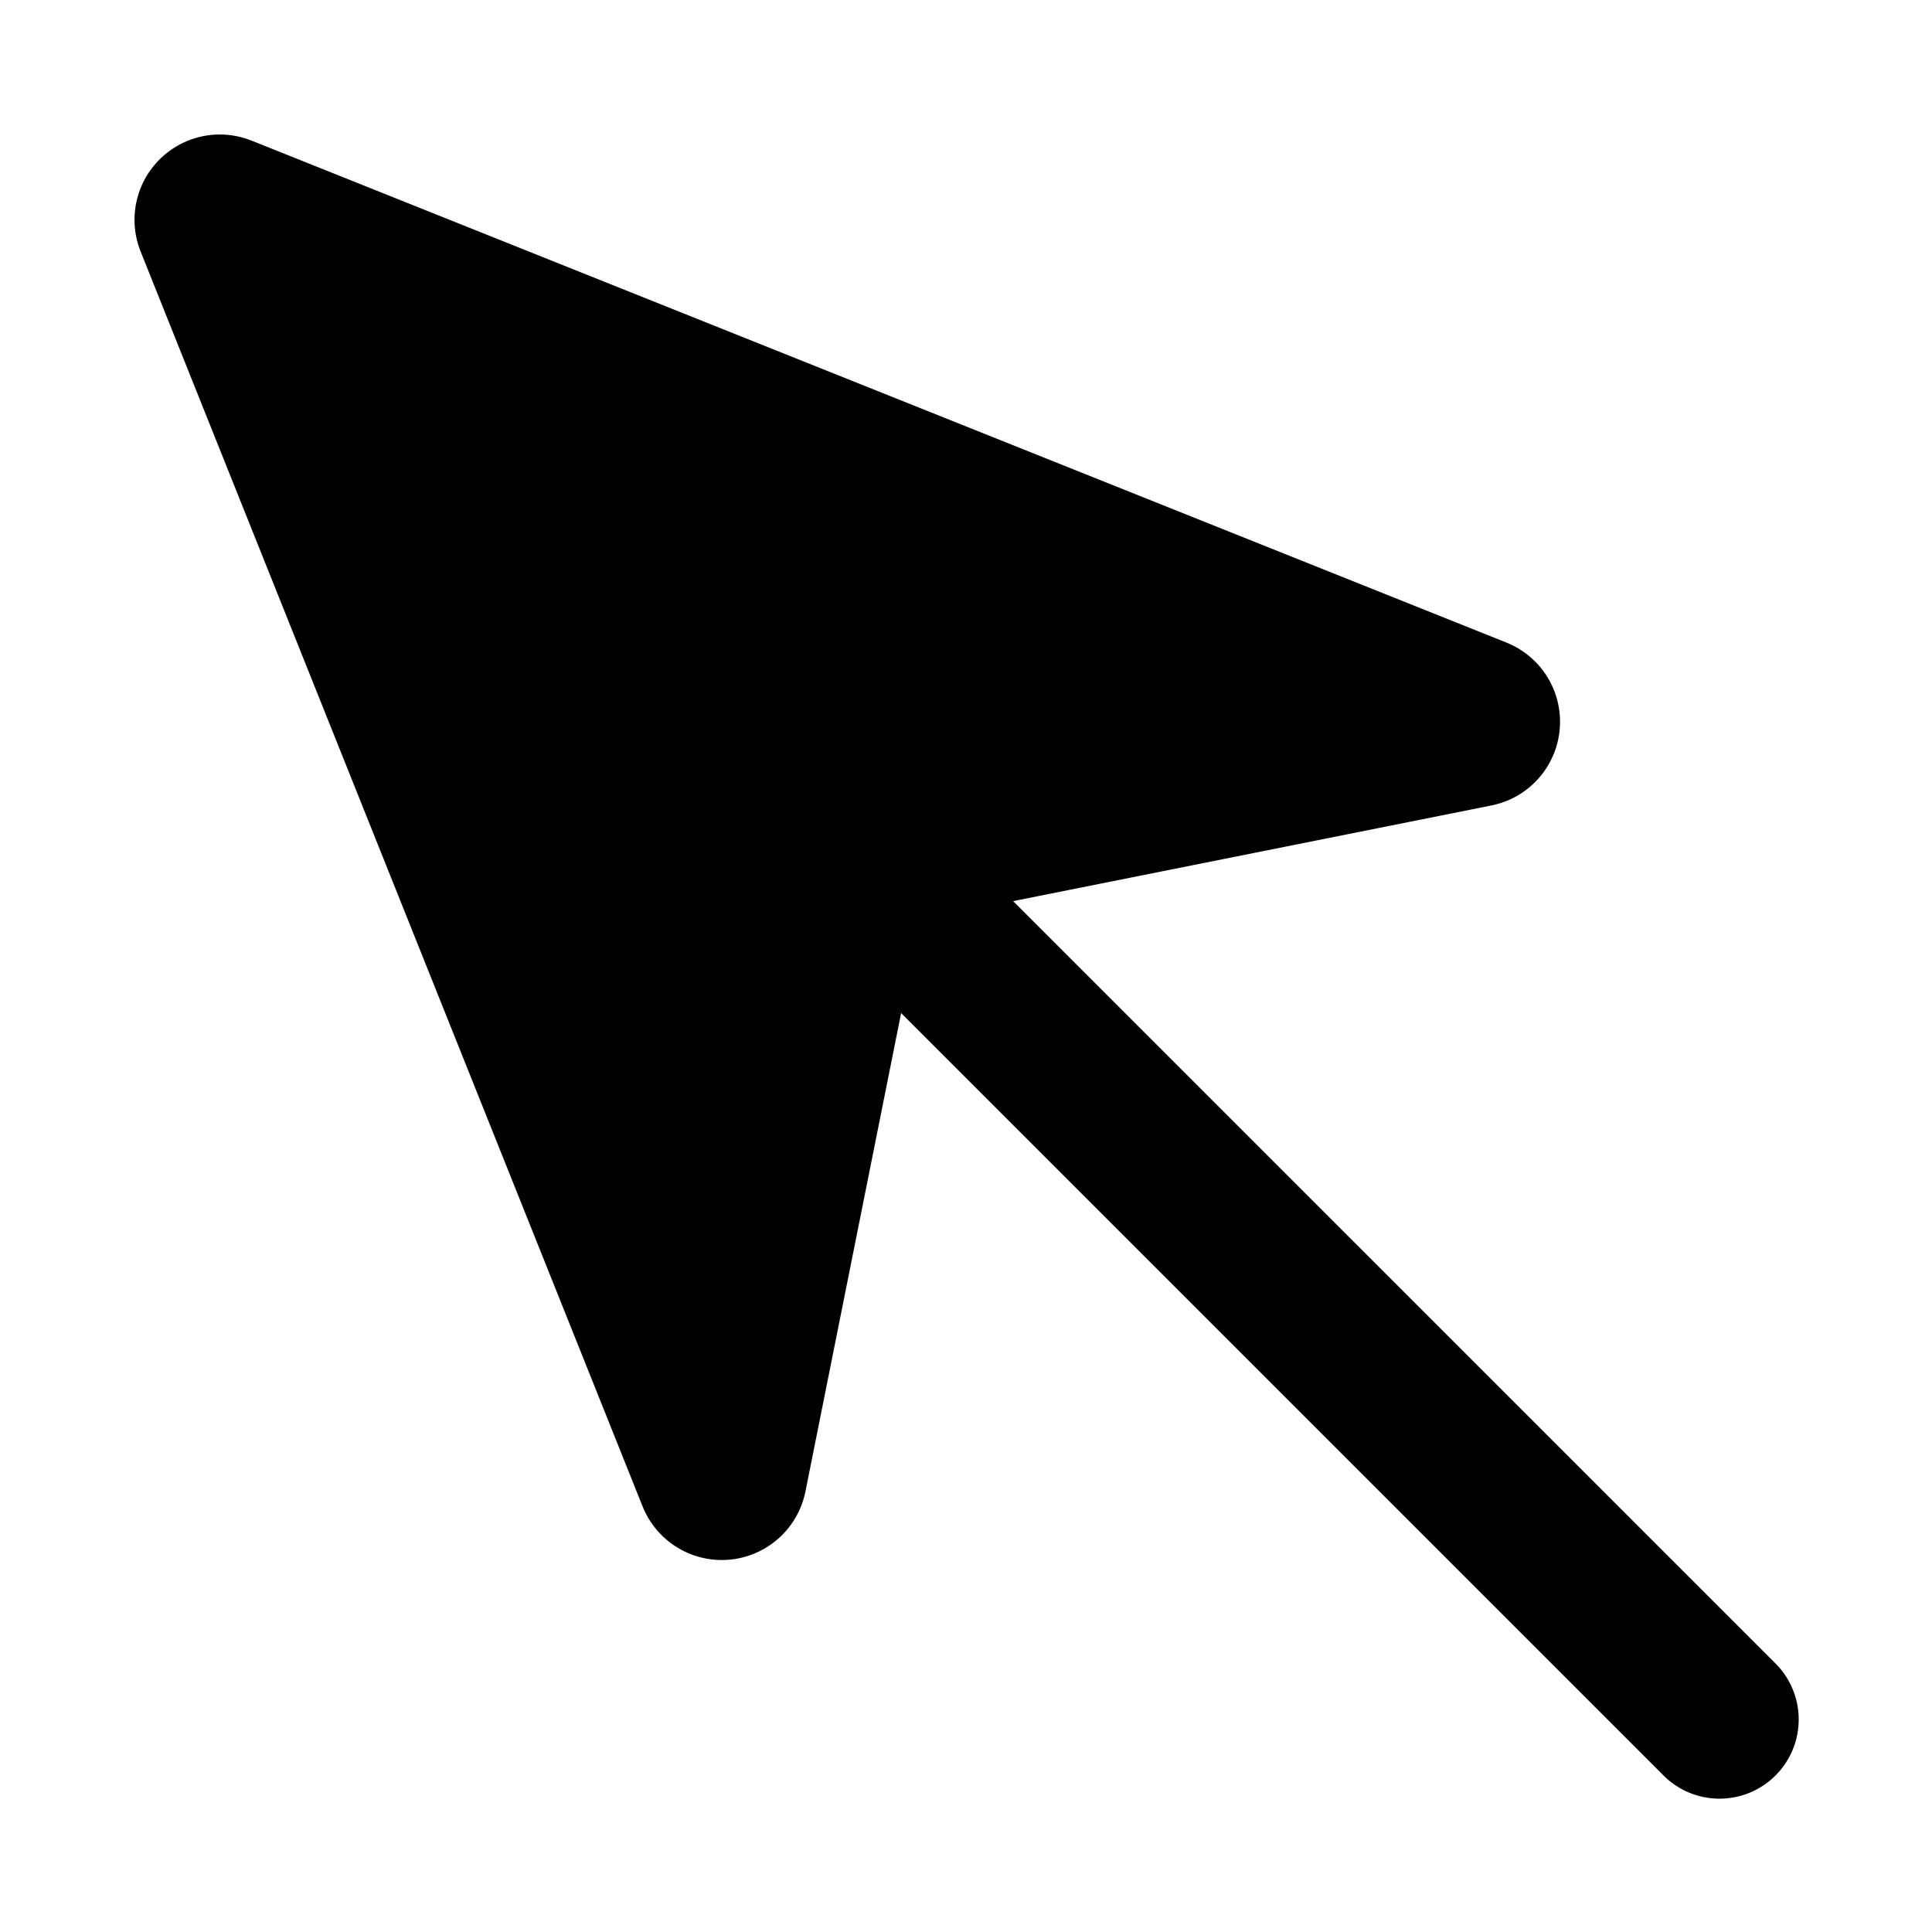
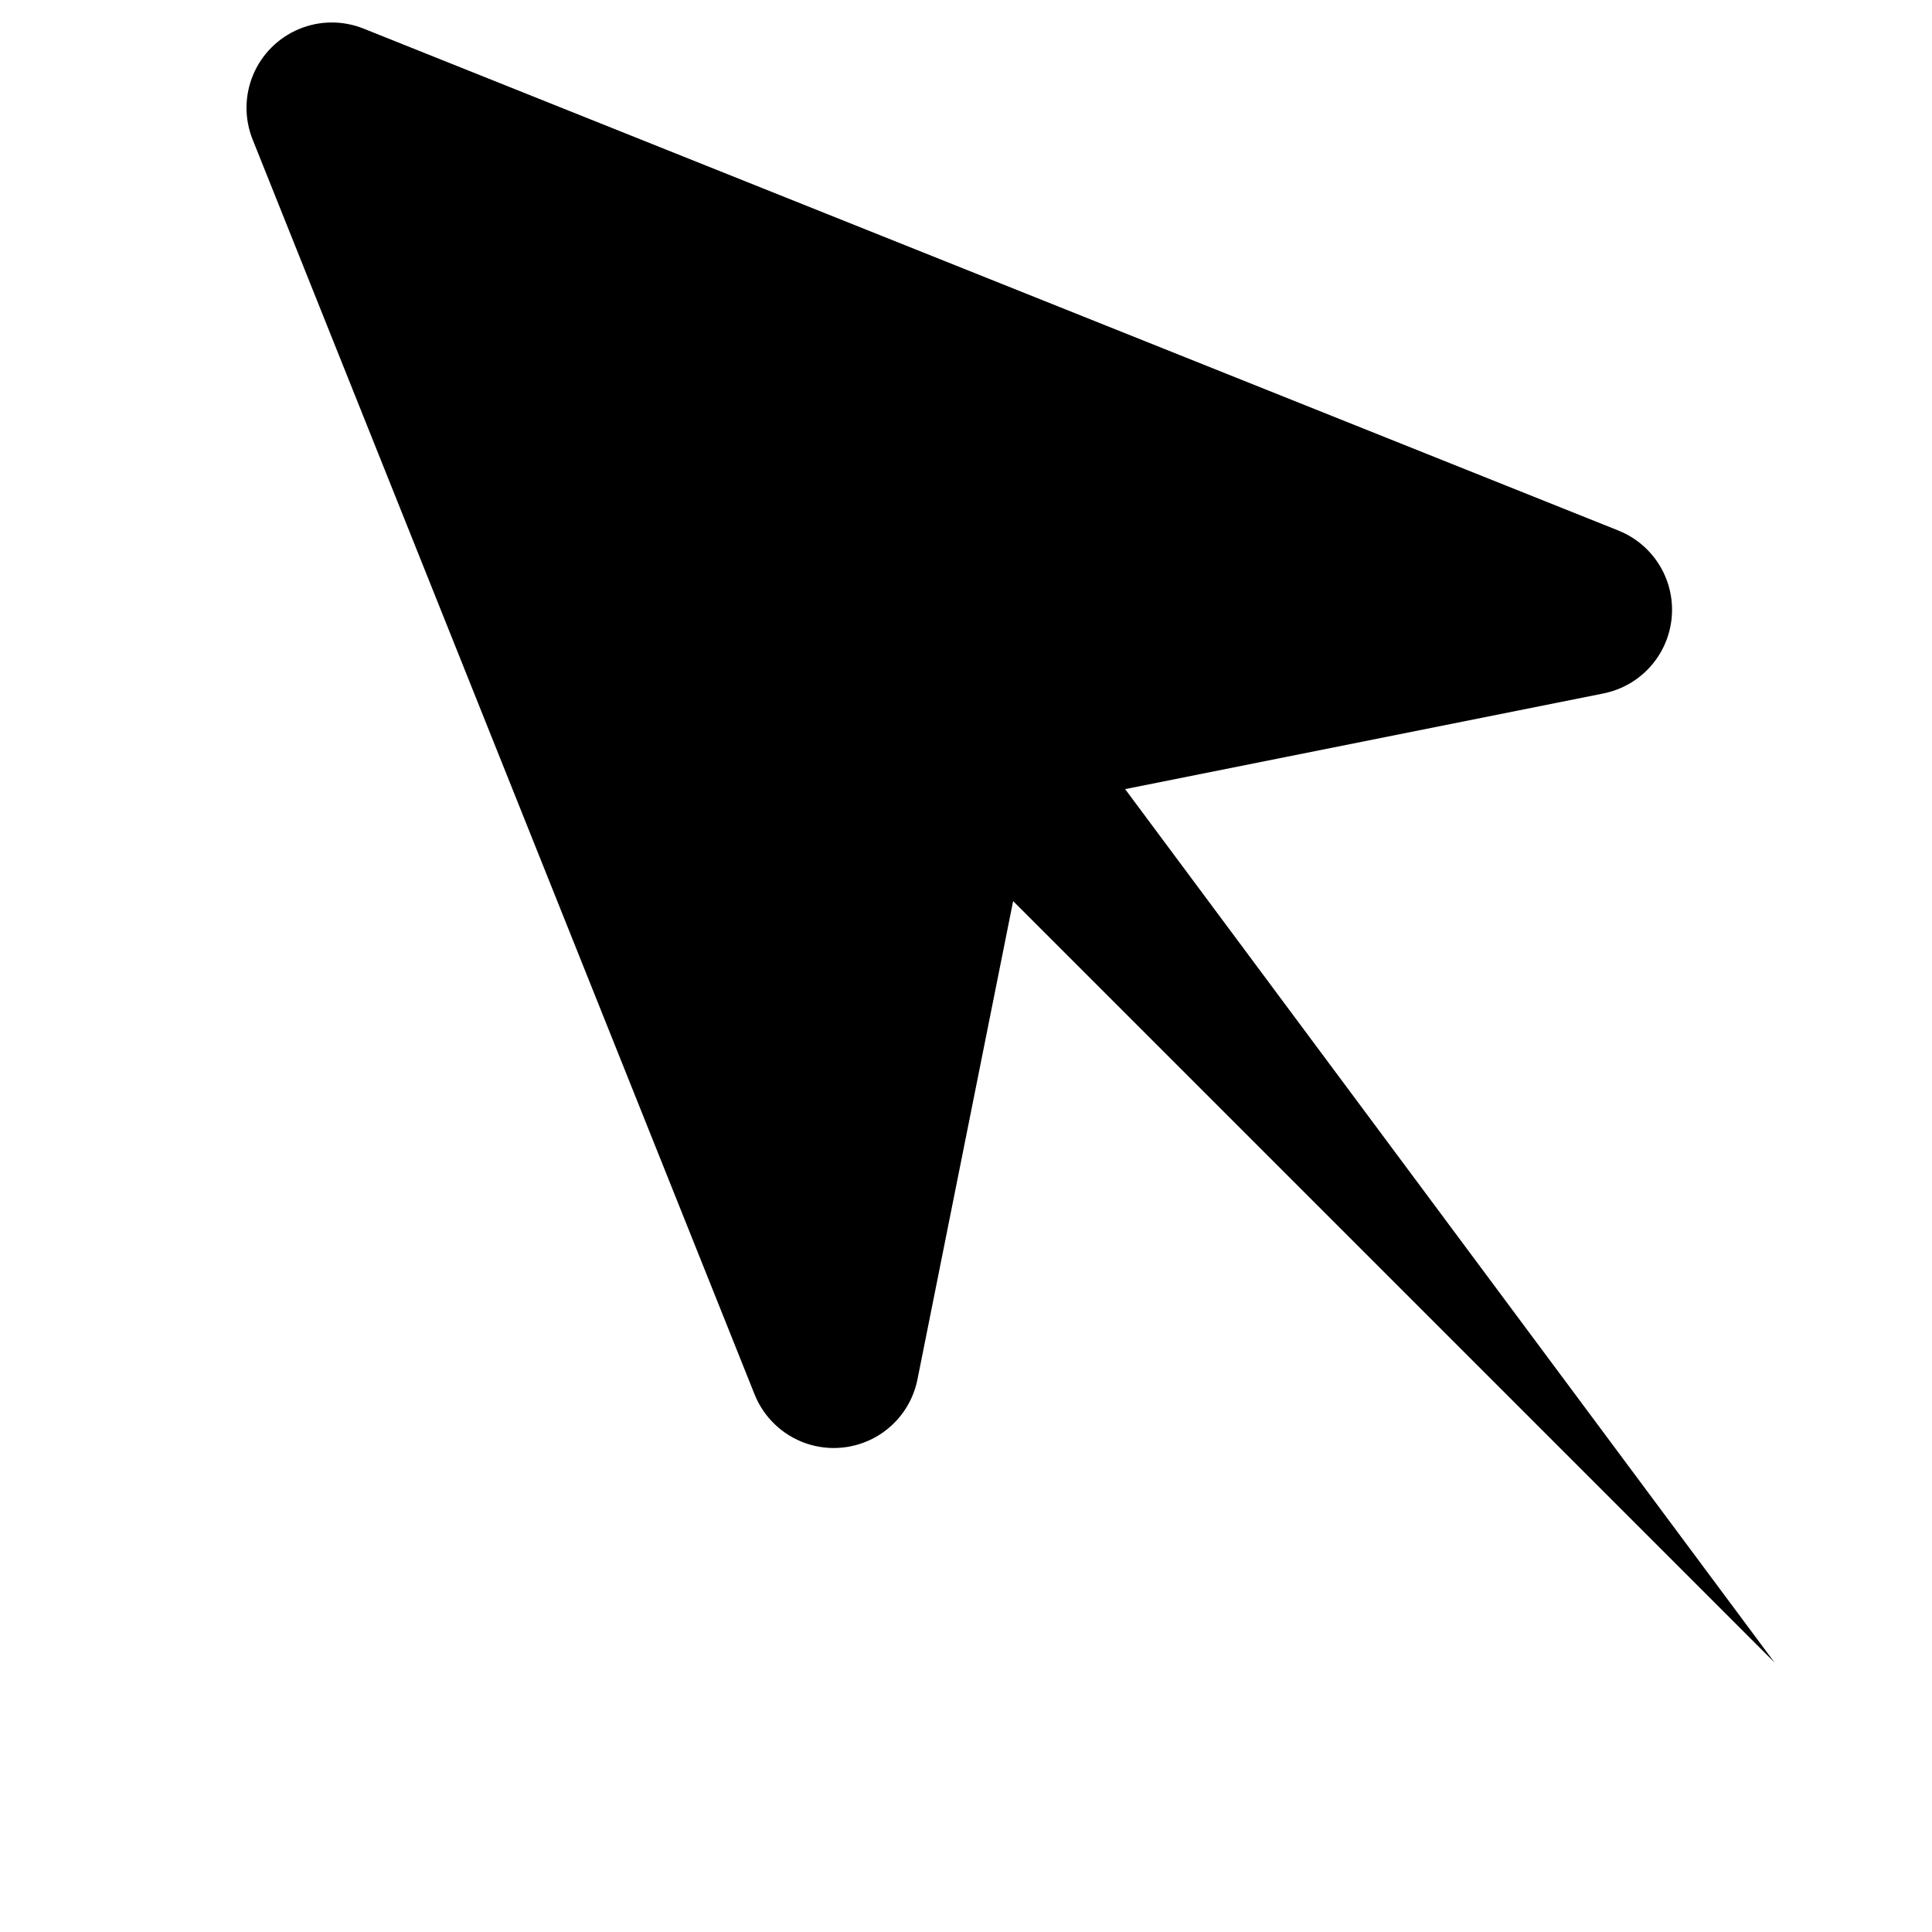
<svg xmlns="http://www.w3.org/2000/svg" fill="#000000" width="800px" height="800px" version="1.1" viewBox="144 144 512 512">
-   <path d="m614.27 584.58c4.051 3.91 6.359 9.285 6.406 14.918 0.051 5.629-2.164 11.043-6.148 15.023-3.981 3.984-9.395 6.199-15.023 6.148-5.633-0.047-11.008-2.356-14.918-6.406l-201.78-201.78-25.355 126.77c-1.281 6.41-5.277 11.953-10.957 15.195-5.68 3.242-12.484 3.867-18.66 1.715-6.172-2.156-11.113-6.879-13.543-12.949l-133.03-332.57c-2.203-5.508-2.152-11.66 0.141-17.133 2.293-5.469 6.644-9.82 12.113-12.113 5.473-2.293 11.625-2.344 17.133-0.141l332.57 133.03c6.074 2.426 10.797 7.367 12.953 13.543 2.152 6.176 1.527 12.98-1.715 18.66-3.242 5.68-8.789 9.676-15.199 10.957l-126.77 25.355z" />
+   <path d="m614.27 584.58l-201.78-201.78-25.355 126.77c-1.281 6.41-5.277 11.953-10.957 15.195-5.68 3.242-12.484 3.867-18.66 1.715-6.172-2.156-11.113-6.879-13.543-12.949l-133.03-332.57c-2.203-5.508-2.152-11.66 0.141-17.133 2.293-5.469 6.644-9.82 12.113-12.113 5.473-2.293 11.625-2.344 17.133-0.141l332.57 133.03c6.074 2.426 10.797 7.367 12.953 13.543 2.152 6.176 1.527 12.98-1.715 18.66-3.242 5.68-8.789 9.676-15.199 10.957l-126.77 25.355z" />
</svg>